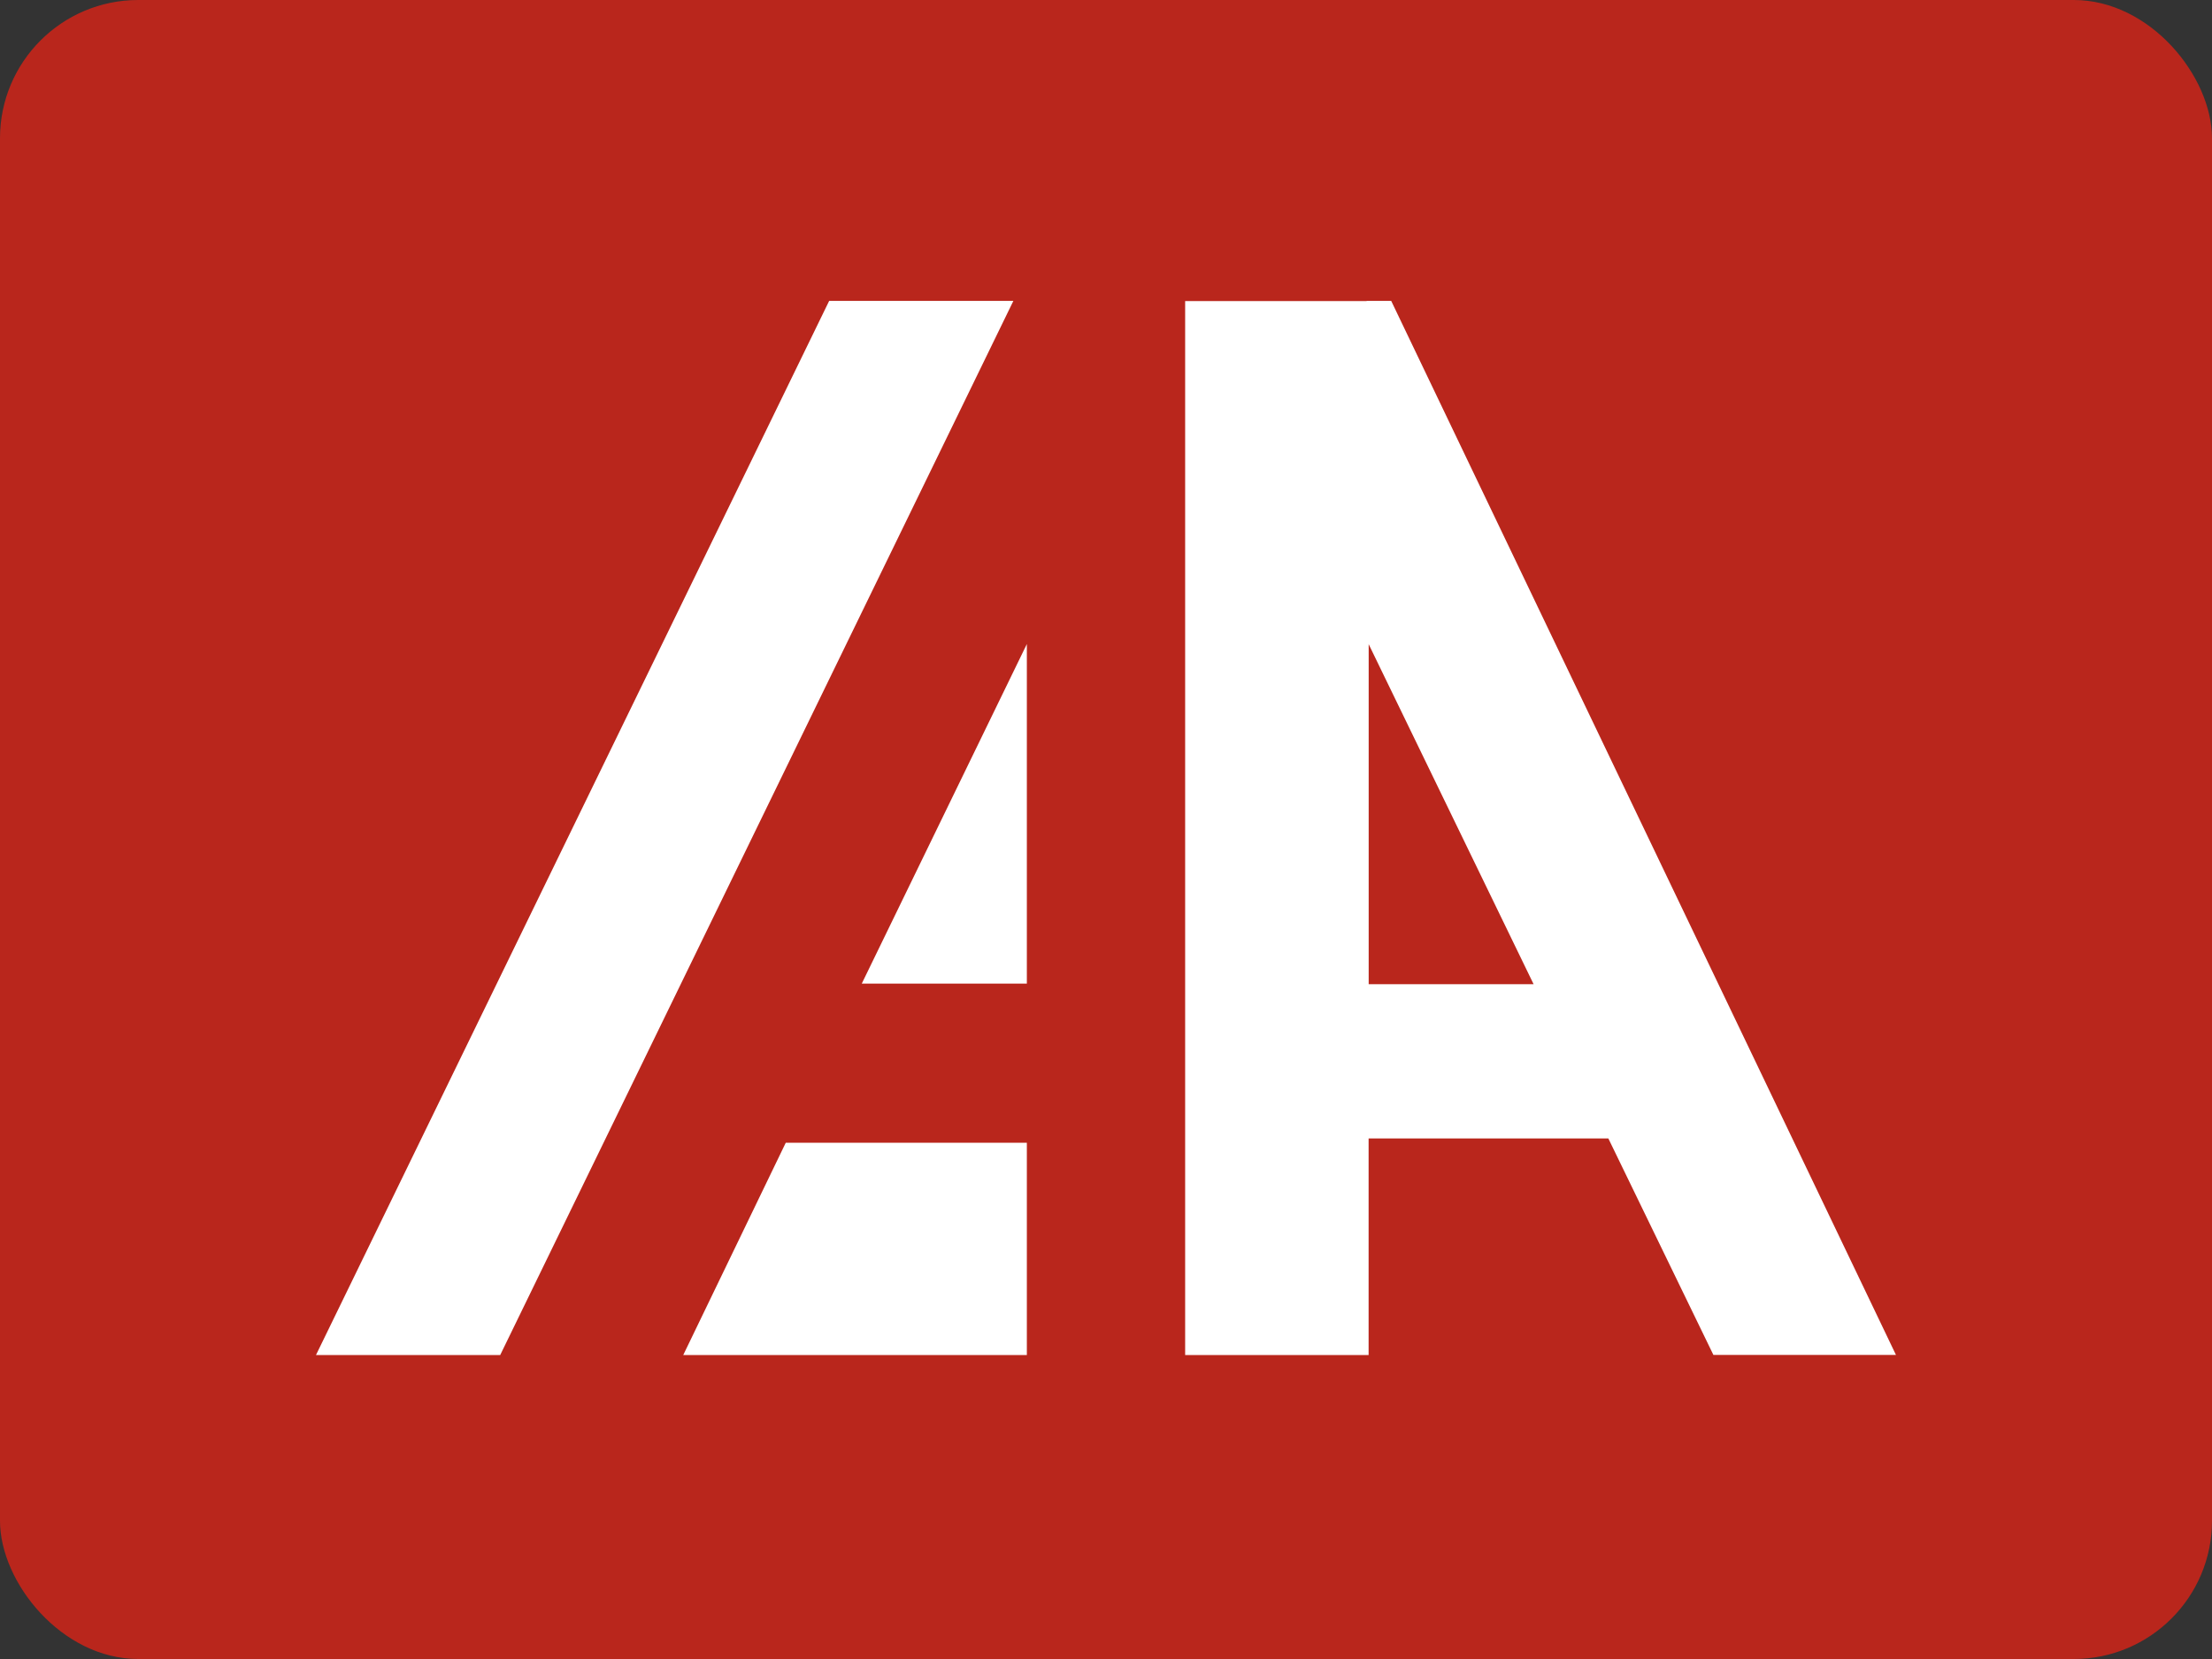
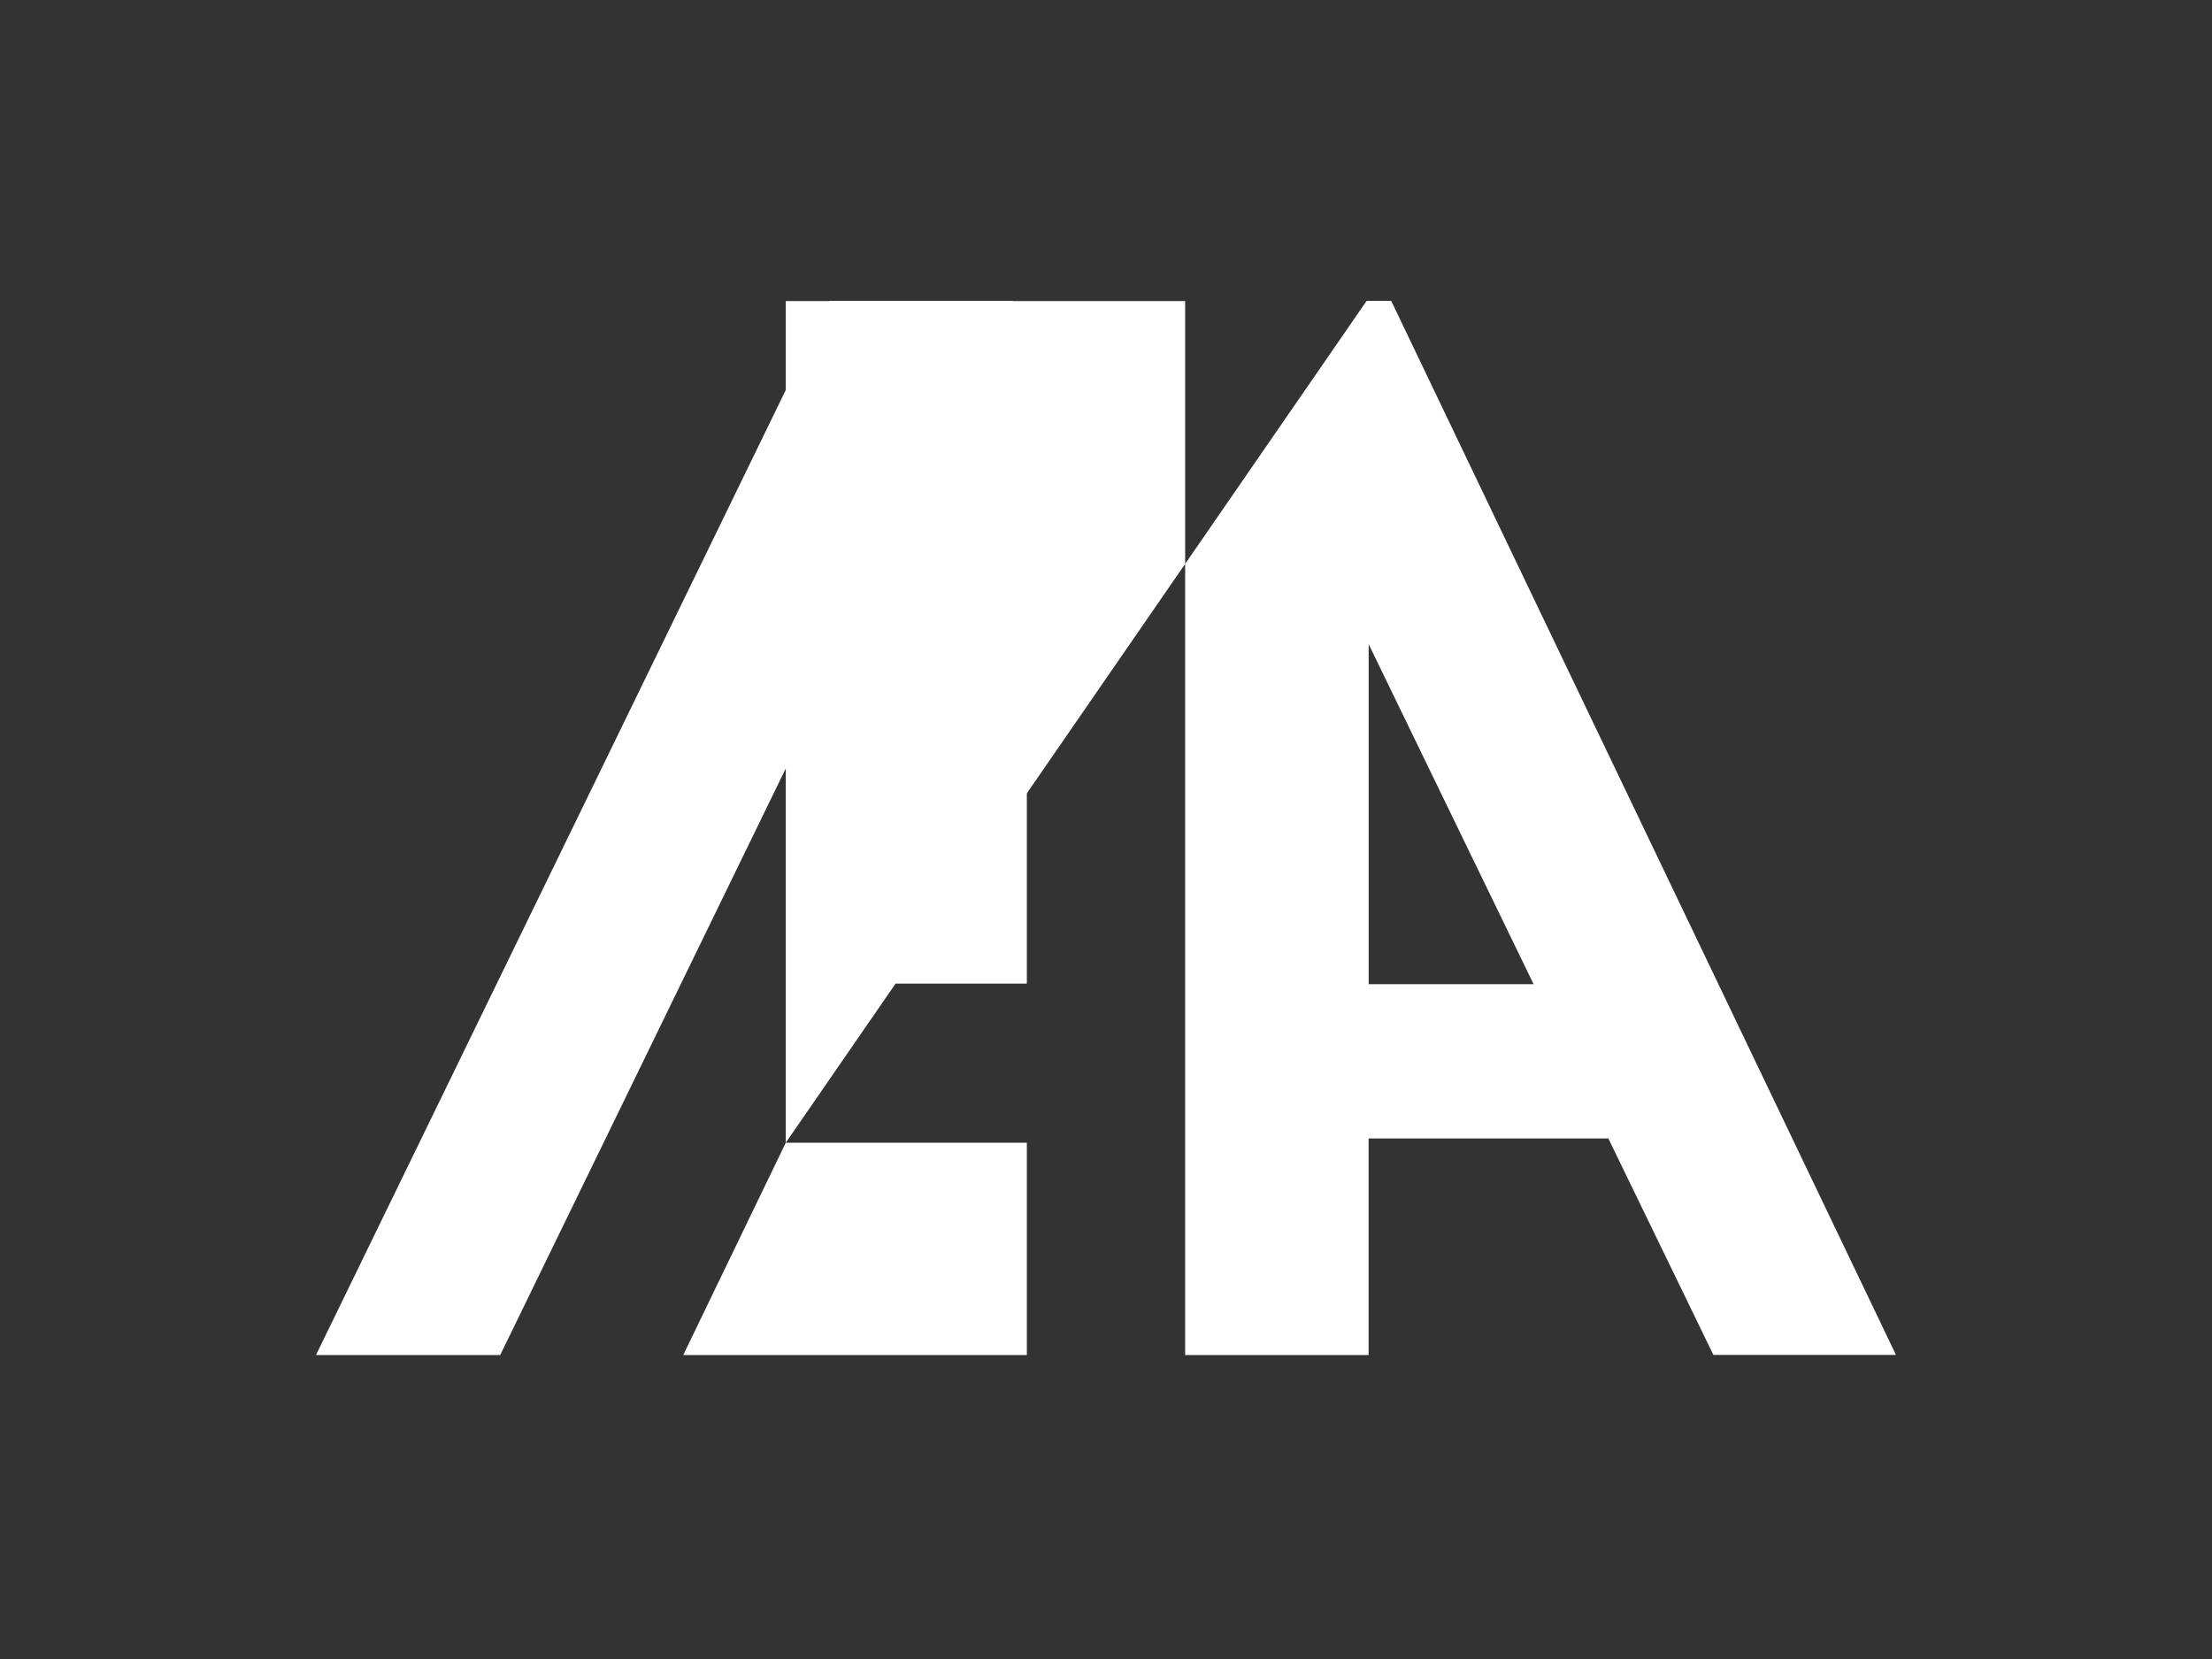
<svg xmlns="http://www.w3.org/2000/svg" width="32" height="24" viewBox="0 0 32 24" fill="none">
  <rect x="0" y="0" width="32" height="24" fill="#333333" stroke="none" />
-   <rect width="32" height="24" rx="2" fill="#B9261C" />
-   <path d="M14.855 9.317V14.229H12.467L14.855 9.317ZM11.367 16.532H14.855V19.603H9.884L11.367 16.532ZM19.77 4.353V4.355H17.145V19.603H19.799V16.469H23.267L24.787 19.601H27.428L20.126 4.353H19.77ZM19.8 9.319L22.186 14.238H19.8V9.319ZM11.995 4.353H14.66L7.236 19.603H4.571L11.995 4.353Z" fill="white" />
+   <path d="M14.855 9.317V14.229H12.467L14.855 9.317ZM11.367 16.532H14.855V19.603H9.884L11.367 16.532ZV4.355H17.145V19.603H19.799V16.469H23.267L24.787 19.601H27.428L20.126 4.353H19.77ZM19.8 9.319L22.186 14.238H19.8V9.319ZM11.995 4.353H14.66L7.236 19.603H4.571L11.995 4.353Z" fill="white" />
</svg>